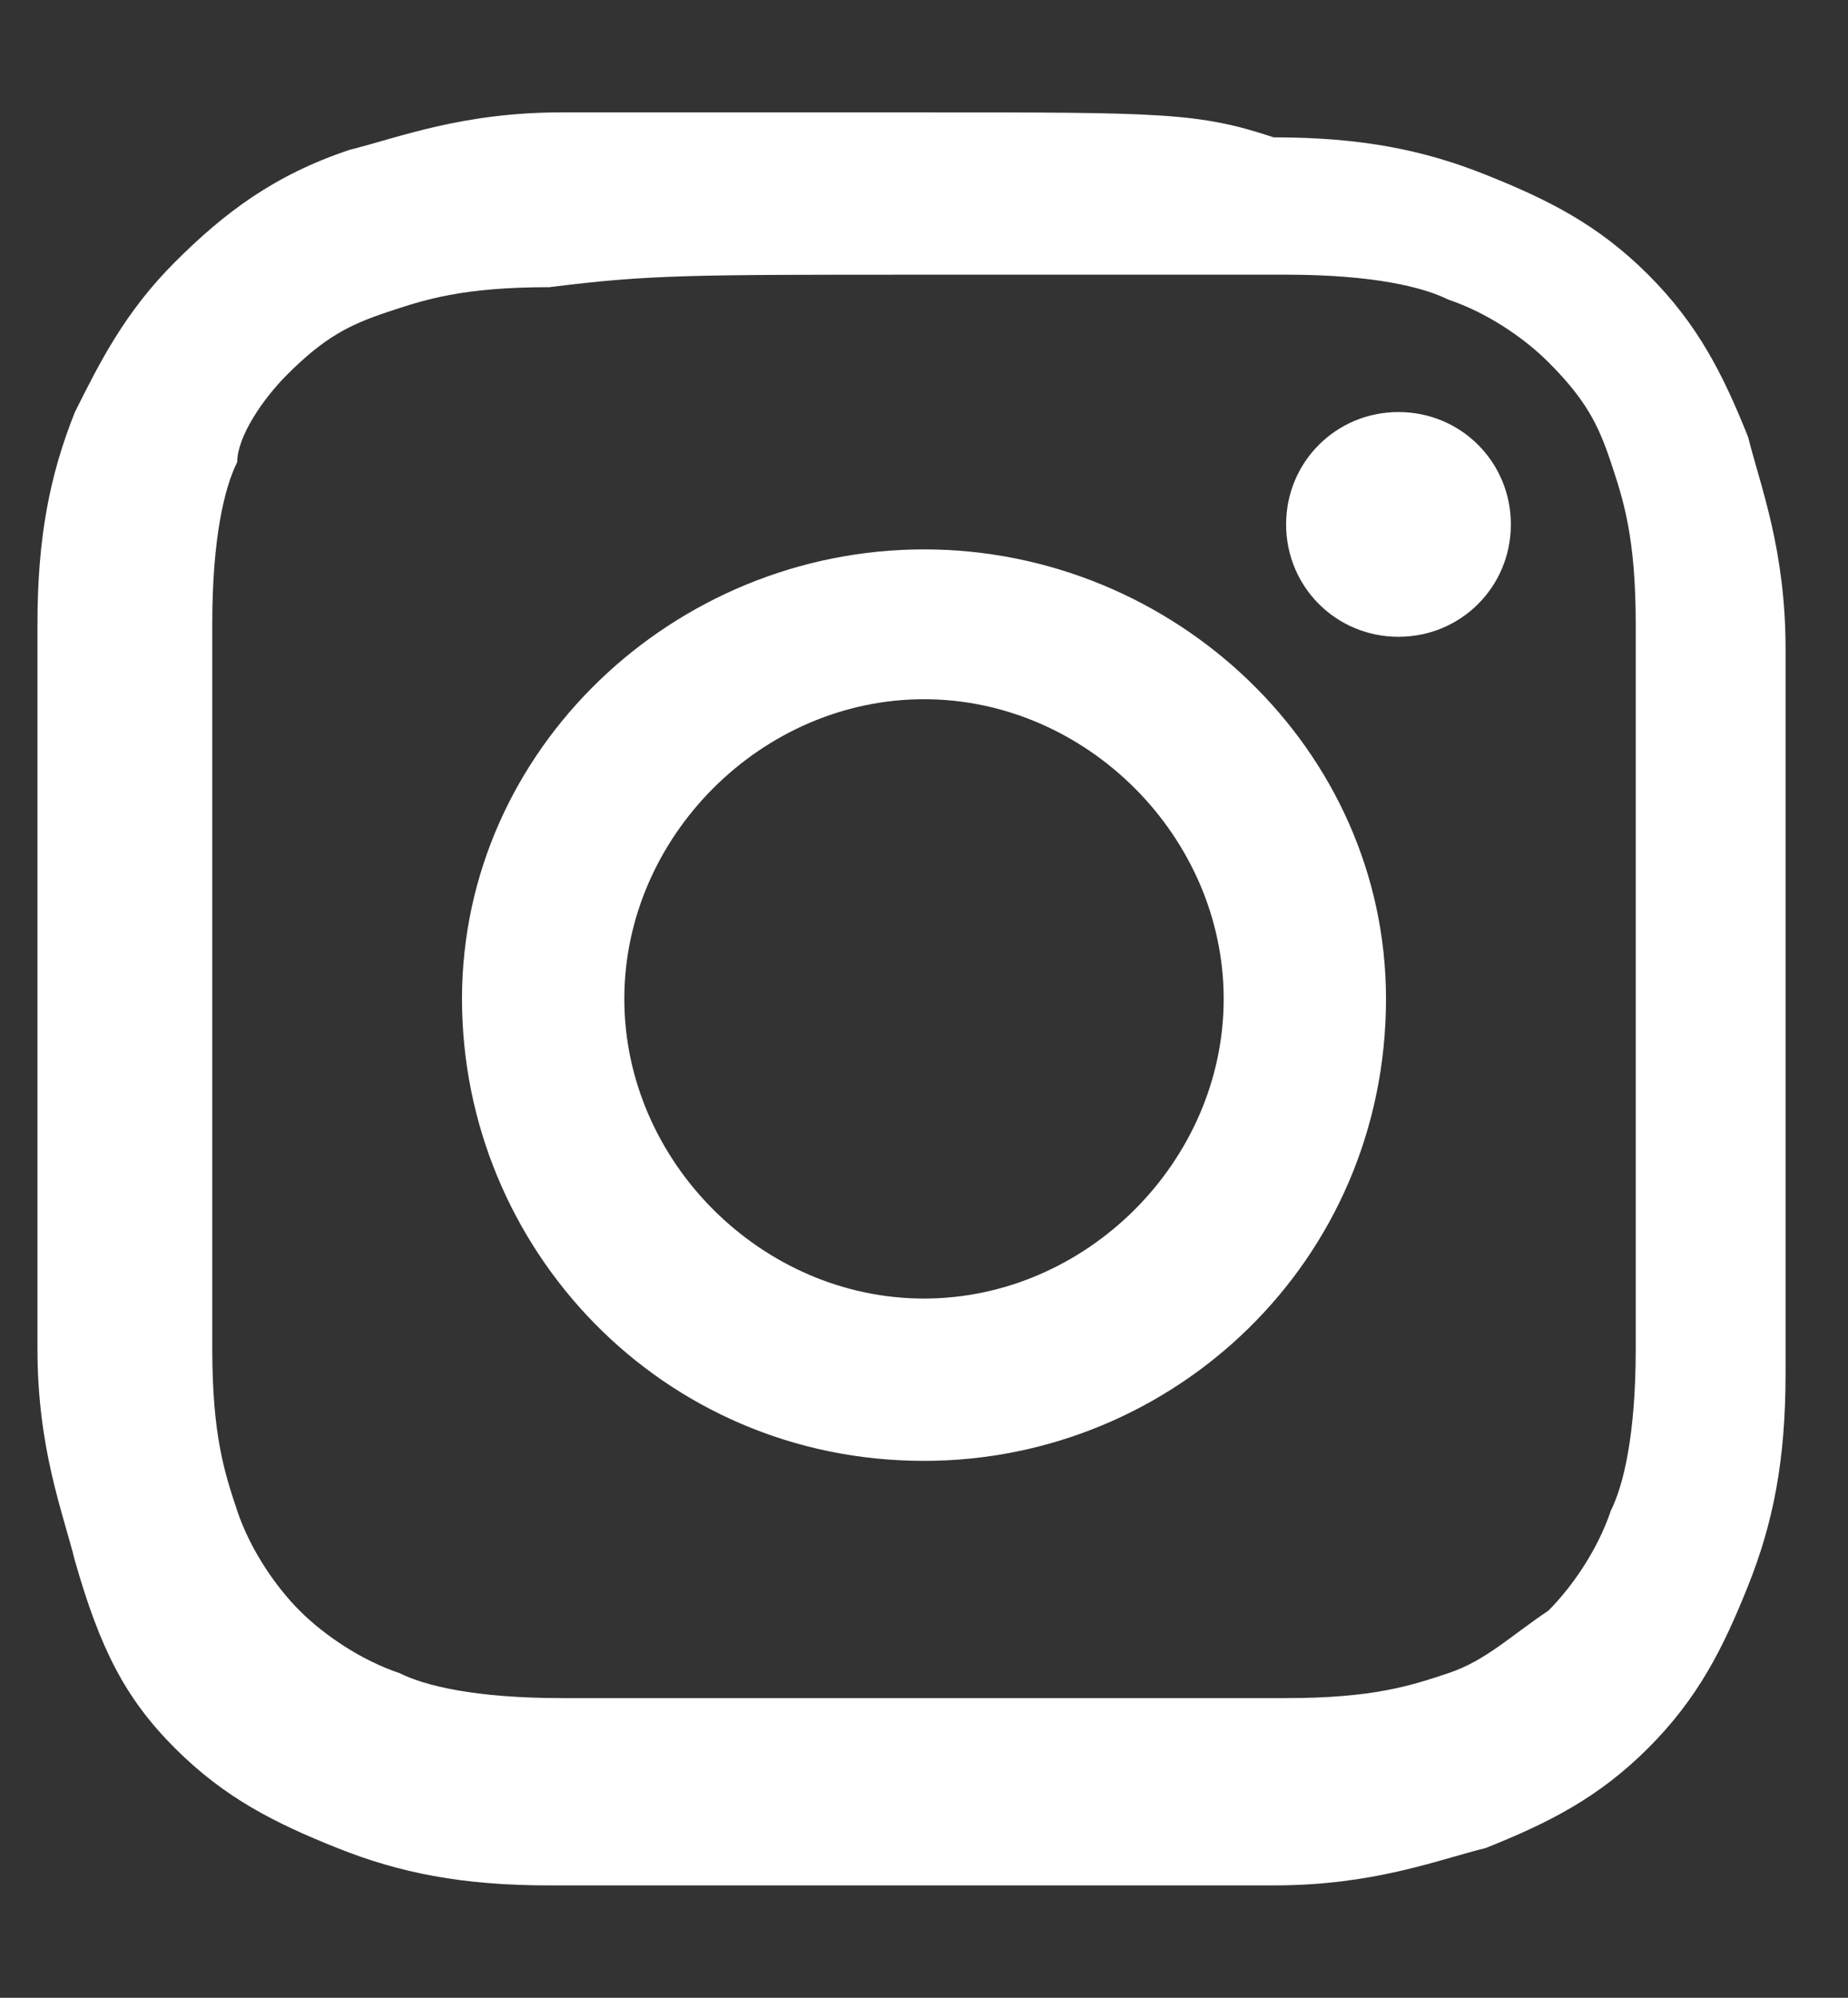
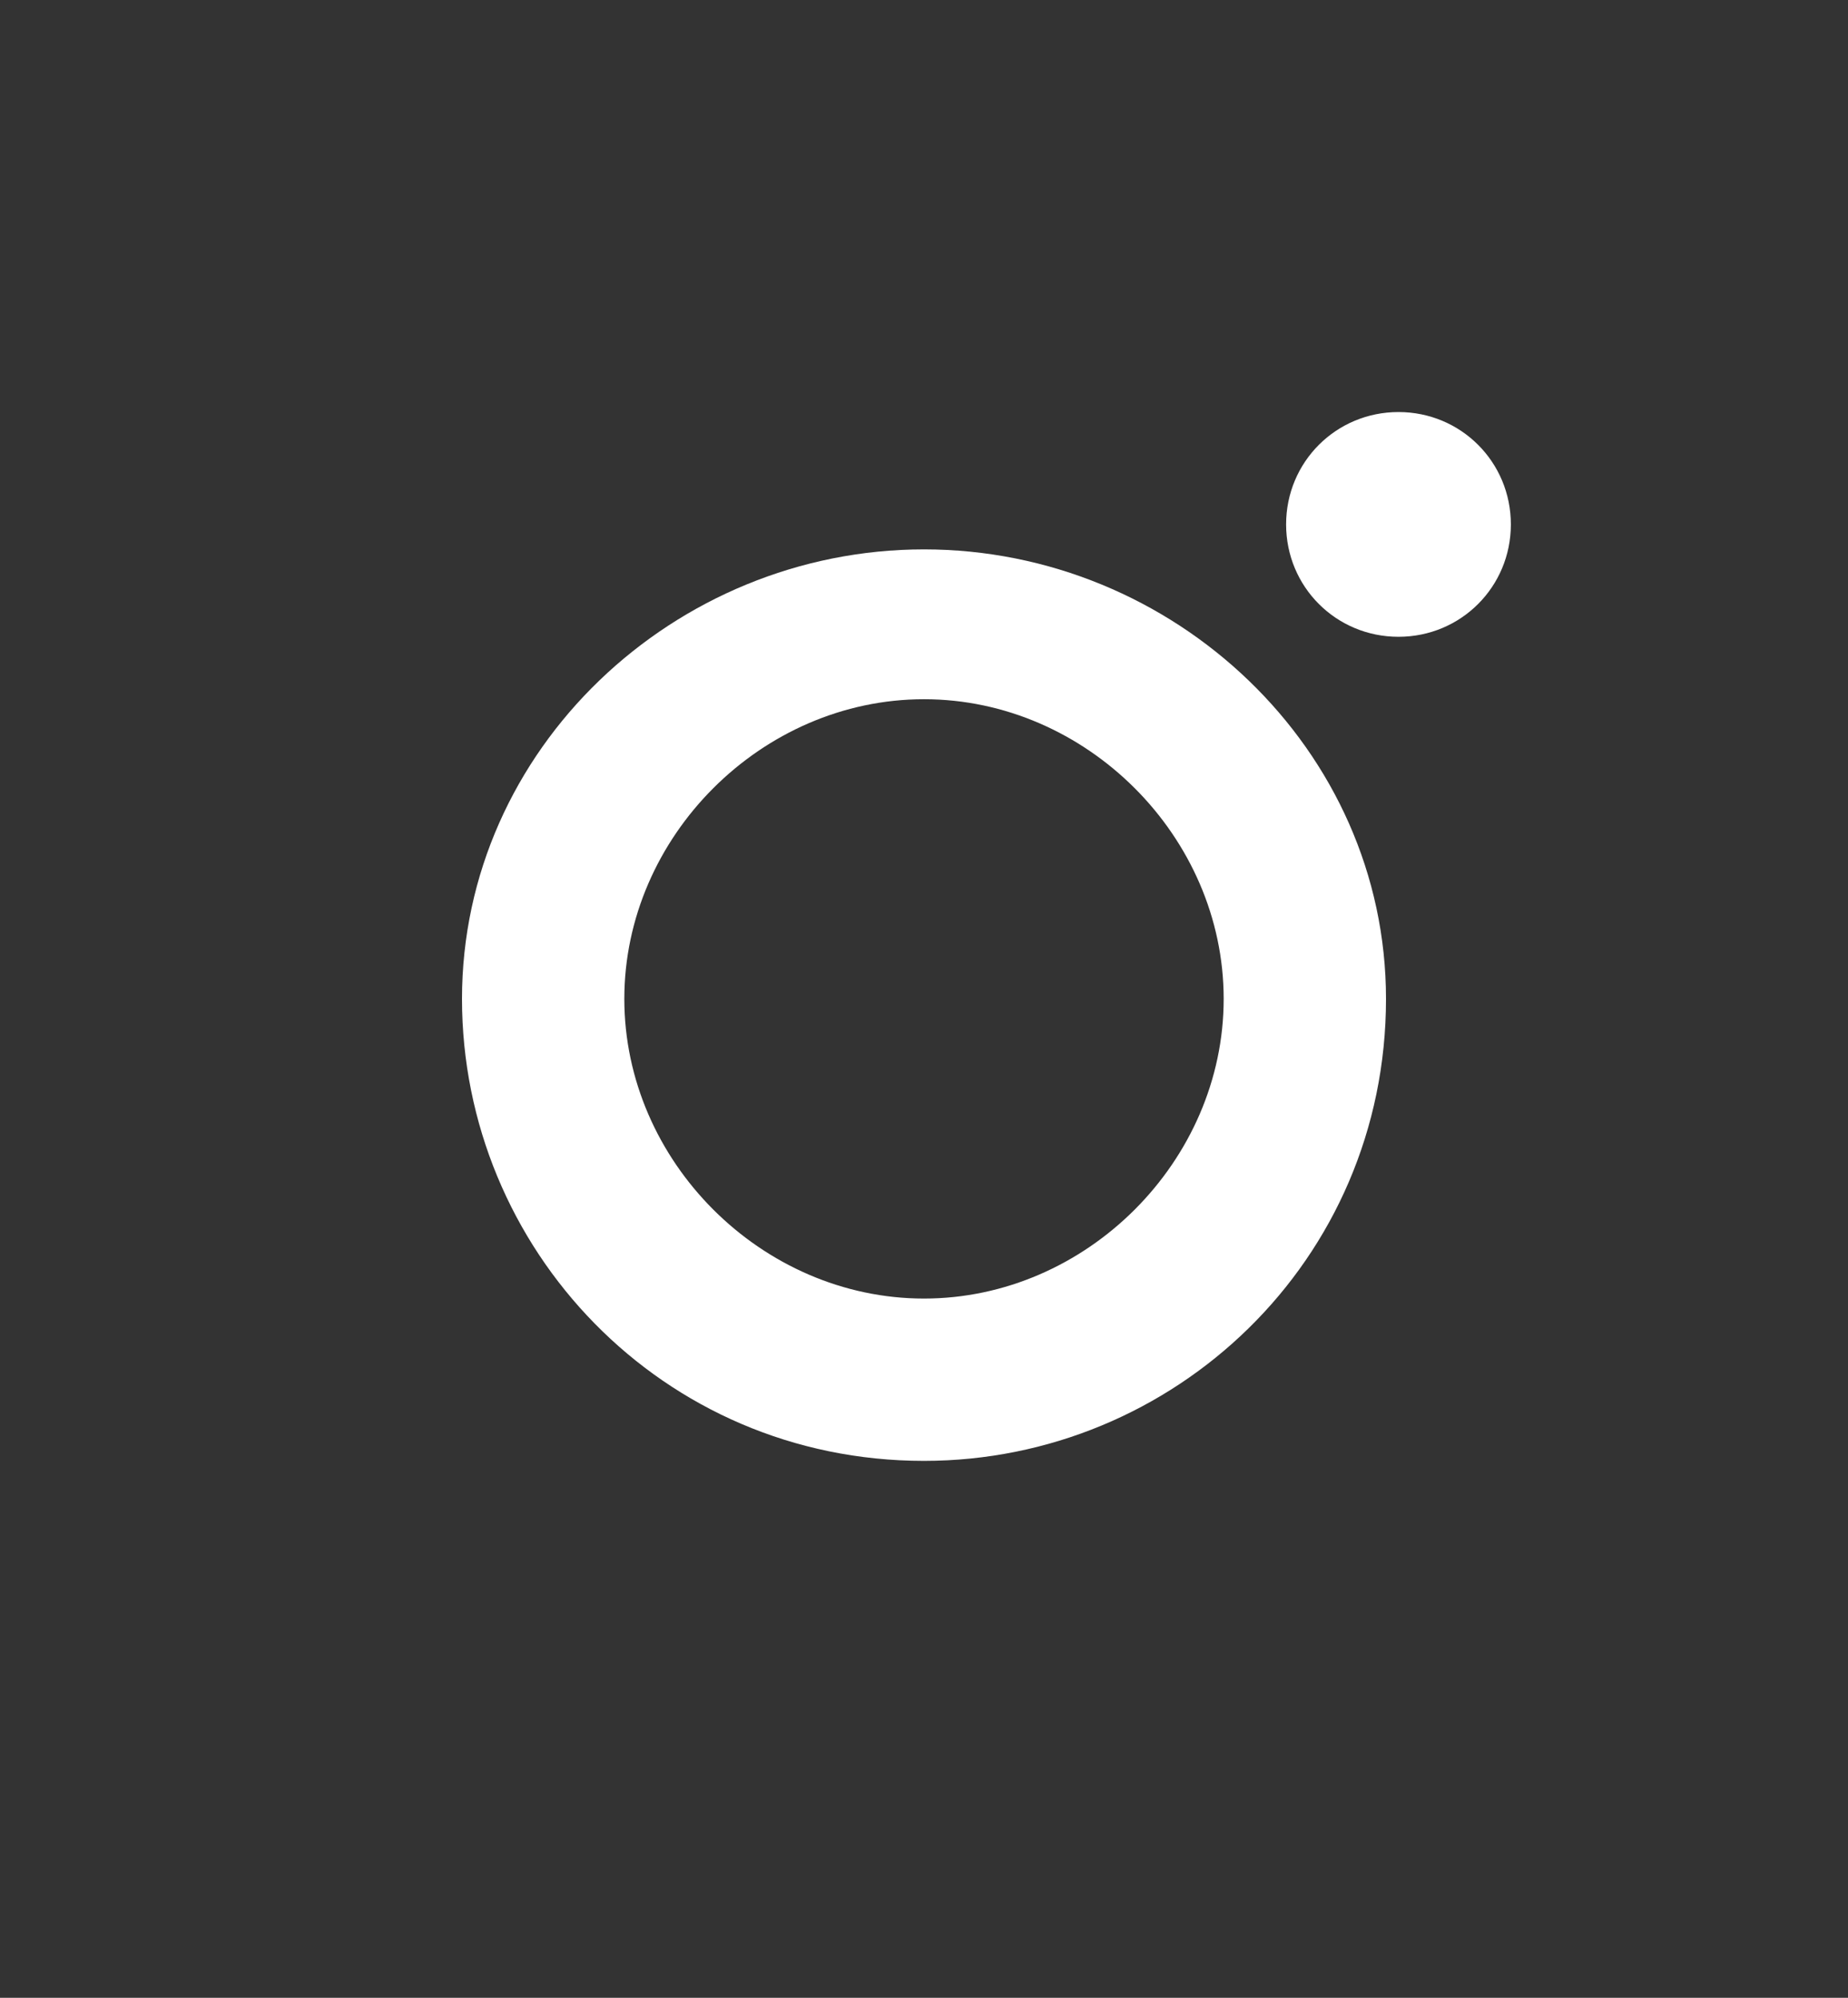
<svg xmlns="http://www.w3.org/2000/svg" version="1.1" id="Layer_1" x="0px" y="0px" viewBox="0 0 14.8 16" style="enable-background:new 0 0 14.8 16;" xml:space="preserve">
  <rect x="0" y="0" width="14.8" height="16" fill="#333333" stroke="none" />
  <style type="text/css">
	.st0{fill:#FFFFFF;}
</style>
  <g id="XMLID_6_">
    <g>
      <g id="XMLID_77_">
        <g>
          <g id="XMLID_83_">
            <g>
-               <path class="st0" d="M7.4,2.2c1.9,0,2.1,0,2.9,0c0.7,0,1.1,0.1,1.3,0.2c0.3,0.1,0.6,0.3,0.8,0.5c0.3,0.3,0.4,0.5,0.5,0.8        s0.2,0.6,0.2,1.3c0,0.8,0,1,0,2.9s0,2.1,0,2.9c0,0.7-0.1,1.1-0.2,1.3c-0.1,0.3-0.3,0.6-0.5,0.8c-0.3,0.2-0.5,0.4-0.8,0.5        s-0.6,0.2-1.3,0.2c-0.8,0-1,0-2.9,0s-2.1,0-2.9,0c-0.7,0-1.1-0.1-1.3-0.2c-0.3-0.1-0.6-0.3-0.8-0.5c-0.2-0.2-0.4-0.5-0.5-0.8        c-0.1-0.3-0.2-0.6-0.2-1.3c0-0.8,0-1,0-2.9s0-2.1,0-2.9c0-0.7,0.1-1.1,0.2-1.3c0-0.2,0.2-0.5,0.4-0.7c0.3-0.3,0.5-0.4,0.8-0.5        s0.6-0.2,1.3-0.2C5.2,2.2,5.5,2.2,7.4,2.2 M7.4,0.9c-1.9,0-2.2,0-2.9,0c-0.8,0-1.3,0.2-1.7,0.3c-0.6,0.2-1,0.5-1.4,0.9        S0.8,2.9,0.6,3.3C0.4,3.8,0.3,4.3,0.3,5c0,0.8,0,1,0,2.9s0,2.2,0,2.9c0,0.8,0.2,1.3,0.3,1.7C0.8,13.2,1,13.6,1.4,14        s0.8,0.6,1.3,0.8s1,0.3,1.7,0.3c0.8,0,1,0,2.9,0s2.2,0,2.9,0c0.8,0,1.3-0.2,1.7-0.3c0.5-0.2,0.9-0.4,1.3-0.8        c0.4-0.4,0.6-0.8,0.8-1.3s0.3-1,0.3-1.7c0-0.8,0-1,0-2.9s0-2.2,0-2.9c0-0.8-0.2-1.3-0.3-1.7c-0.2-0.5-0.4-0.9-0.8-1.3        c-0.4-0.4-0.8-0.6-1.3-0.8s-1-0.3-1.7-0.3C9.6,0.9,9.3,0.9,7.4,0.9" />
-             </g>
+               </g>
          </g>
          <g id="XMLID_79_">
            <g>
              <path class="st0" d="M7.4,4.4C5.4,4.4,3.7,6,3.7,8s1.6,3.7,3.7,3.7c2,0,3.7-1.6,3.7-3.7C11.1,6,9.4,4.4,7.4,4.4 M7.4,10.4        C6.1,10.4,5,9.3,5,8s1.1-2.4,2.4-2.4S9.8,6.7,9.8,8S8.7,10.4,7.4,10.4" />
            </g>
          </g>
          <g id="XMLID_78_">
            <path class="st0" d="M12.1,4.2c0,0.5-0.4,0.9-0.9,0.9s-0.9-0.4-0.9-0.9s0.4-0.9,0.9-0.9C11.7,3.3,12.1,3.7,12.1,4.2" />
          </g>
        </g>
      </g>
    </g>
  </g>
</svg>